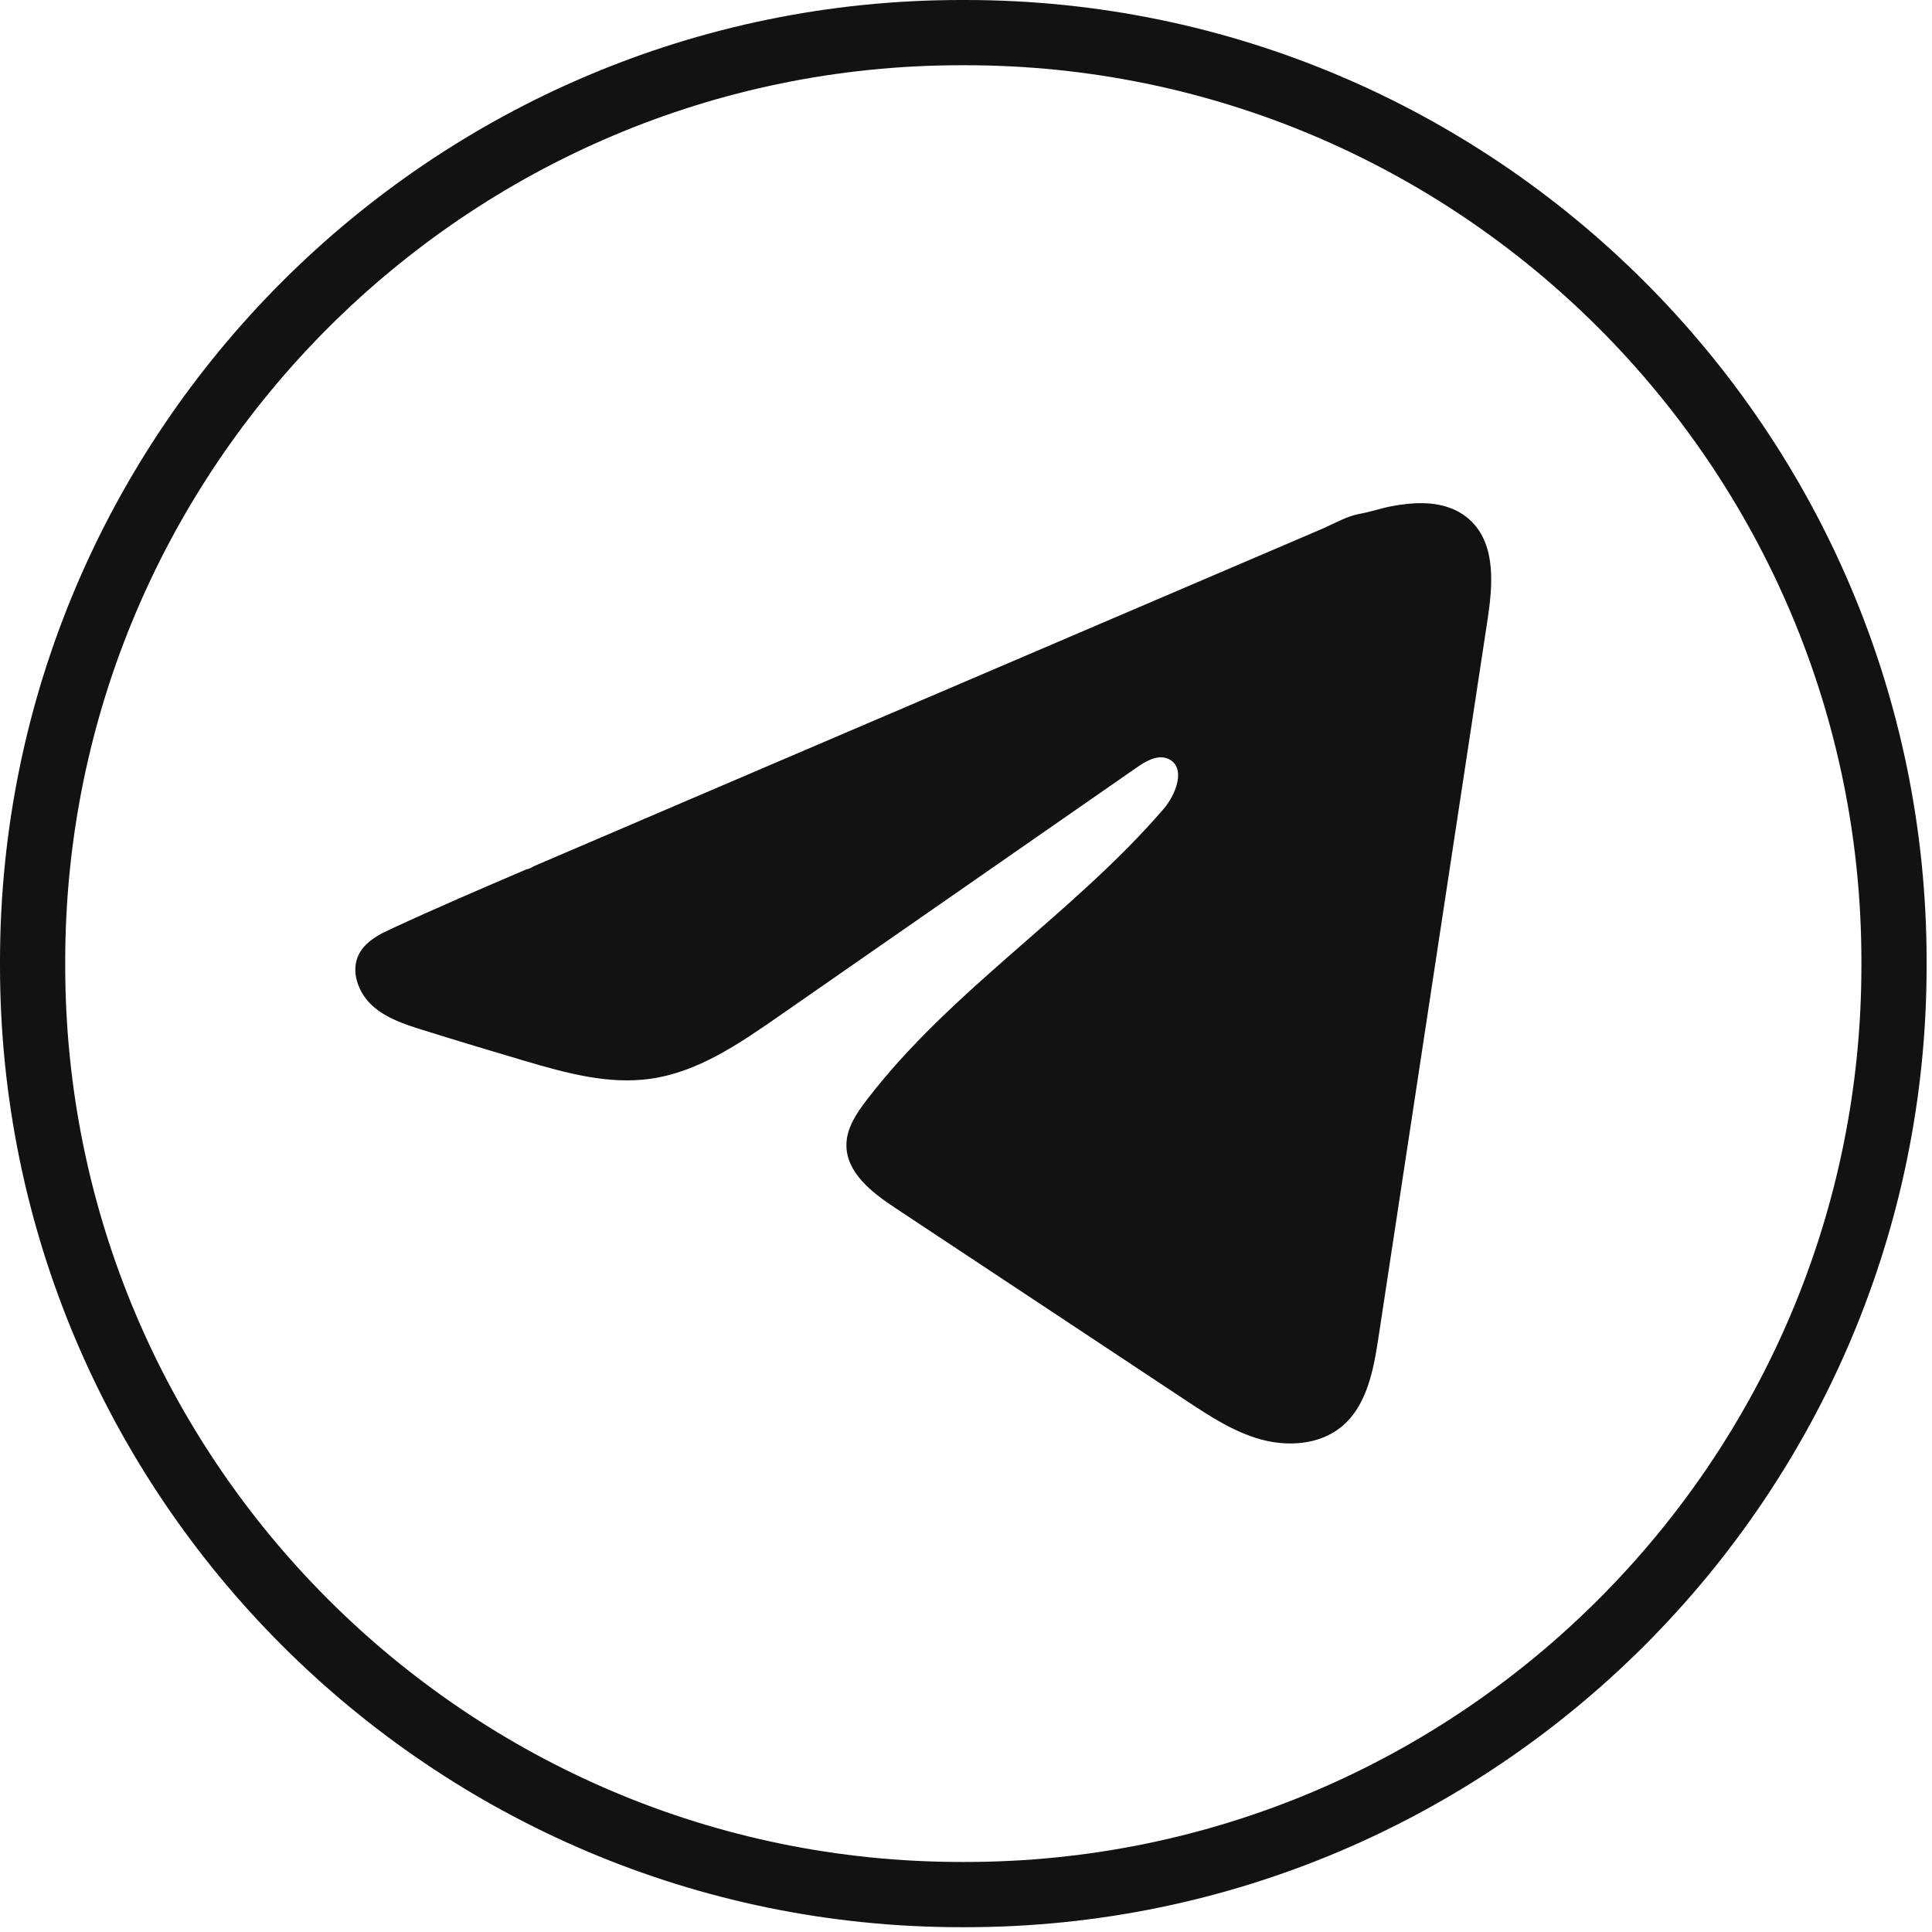
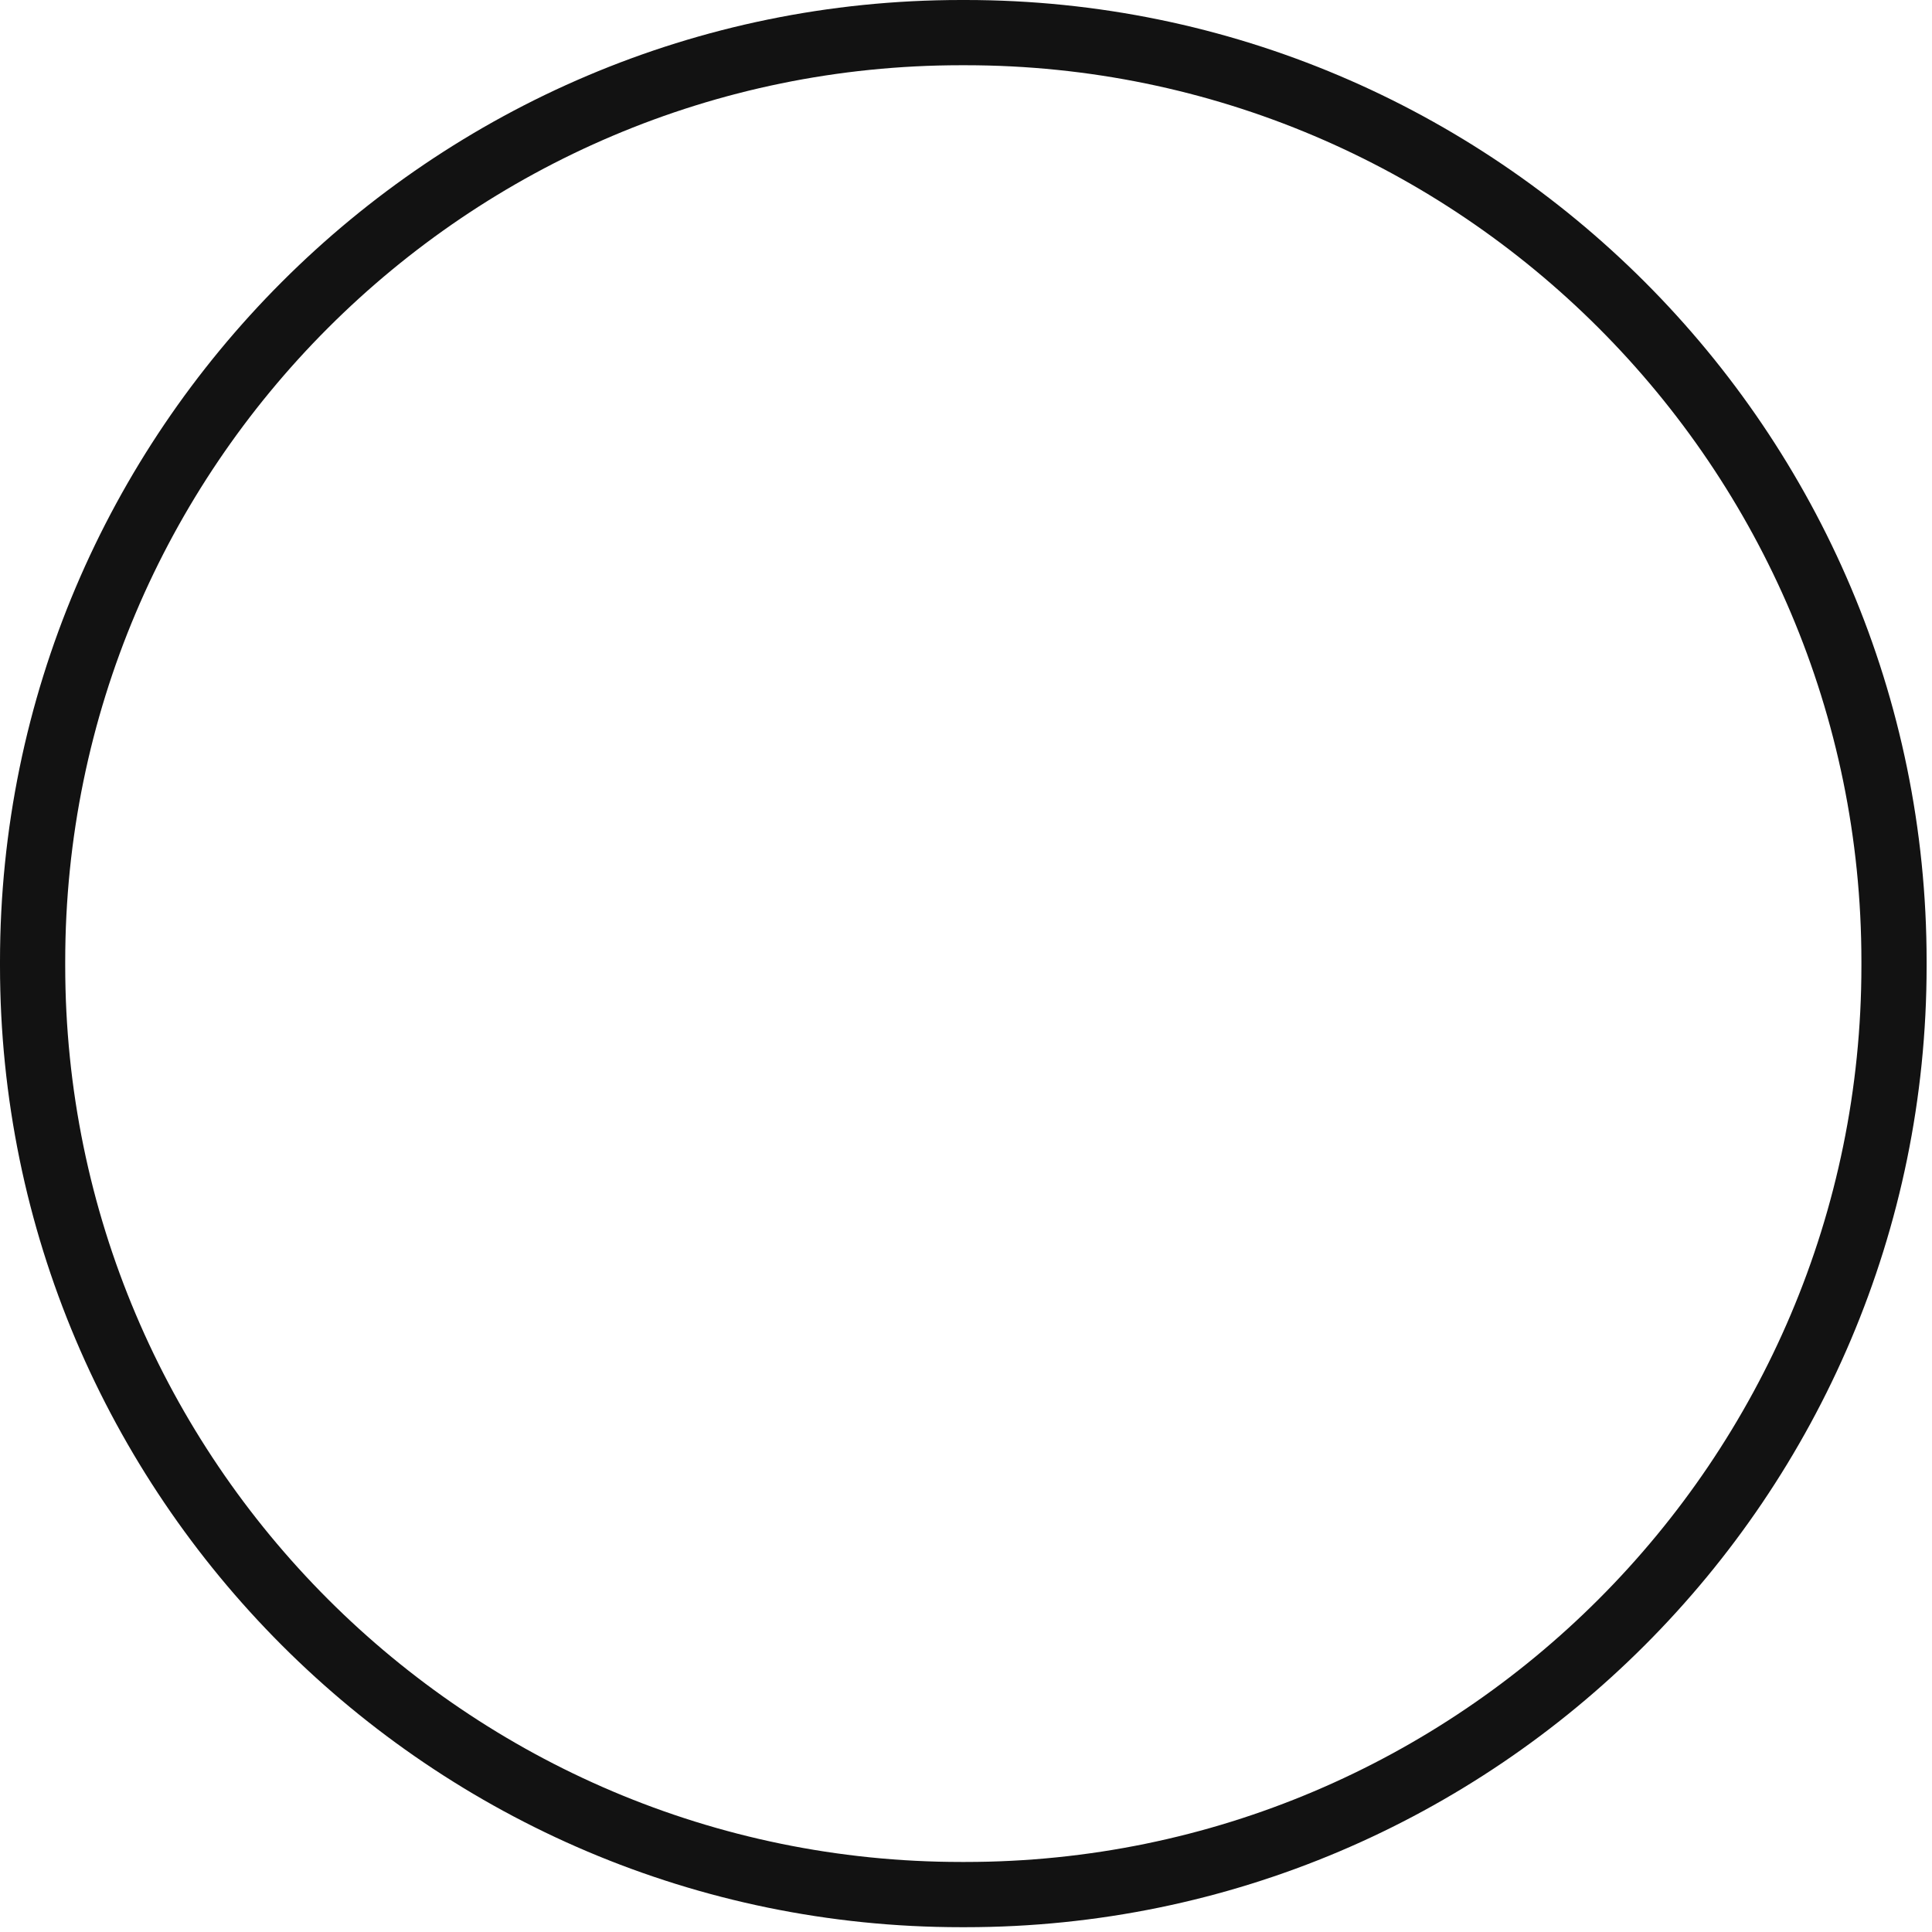
<svg xmlns="http://www.w3.org/2000/svg" width="205" height="205" viewBox="0 0 205 205" fill="none">
  <path d="M102.44 204.49H101.99C45.753 204.49 0 158.723 0 102.47V102.02C0 45.767 45.753 0 101.99 0H102.44C158.676 0 204.429 45.767 204.429 102.02V102.47C204.429 158.723 158.676 204.49 102.44 204.49ZM101.99 6.922C49.566 6.922 6.92 49.581 6.92 102.02V102.47C6.92 154.909 49.566 197.568 101.99 197.568H102.44C154.863 197.568 197.51 154.909 197.51 102.47V102.02C197.51 49.581 154.863 6.922 102.44 6.922H101.99Z" fill="#121212" />
-   <path d="M40.868 98.871C41.145 98.732 41.421 98.601 41.691 98.476C46.383 96.303 51.137 94.268 55.884 92.233C56.14 92.233 56.569 91.935 56.811 91.838C57.178 91.679 57.544 91.527 57.911 91.368C58.617 91.063 59.323 90.765 60.022 90.461C61.433 89.859 62.838 89.256 64.249 88.654C67.066 87.45 69.882 86.246 72.698 85.034C78.331 82.625 83.971 80.21 89.603 77.801C95.236 75.392 100.876 72.976 106.508 70.568C112.141 68.159 117.78 65.743 123.413 63.334C129.046 60.926 134.685 58.51 140.318 56.101C141.571 55.561 142.927 54.758 144.269 54.523C145.397 54.322 146.497 53.935 147.632 53.72C149.784 53.312 152.158 53.146 154.22 54.038C154.932 54.35 155.59 54.786 156.137 55.333C158.752 57.922 158.385 62.172 157.832 65.812C153.978 91.188 150.123 116.57 146.262 141.945C145.736 145.427 145.016 149.247 142.269 151.448C139.944 153.31 136.637 153.518 133.765 152.729C130.893 151.933 128.361 150.265 125.877 148.624C115.573 141.799 105.263 134.975 94.959 128.15C92.51 126.53 89.783 124.412 89.811 121.47C89.825 119.698 90.883 118.12 91.963 116.715C100.917 105.031 113.836 97.002 123.448 85.858C124.804 84.287 125.87 81.449 124.008 80.542C122.901 80.002 121.628 80.736 120.618 81.435C107.913 90.26 95.215 99.092 82.511 107.917C78.366 110.797 74.02 113.759 69.024 114.465C64.554 115.102 60.056 113.856 55.731 112.583C52.105 111.517 48.486 110.423 44.881 109.295C42.964 108.7 40.985 108.056 39.505 106.706C38.024 105.356 37.173 103.086 38.065 101.286C38.626 100.158 39.712 99.445 40.854 98.864L40.868 98.871Z" fill="#121212" />
</svg>